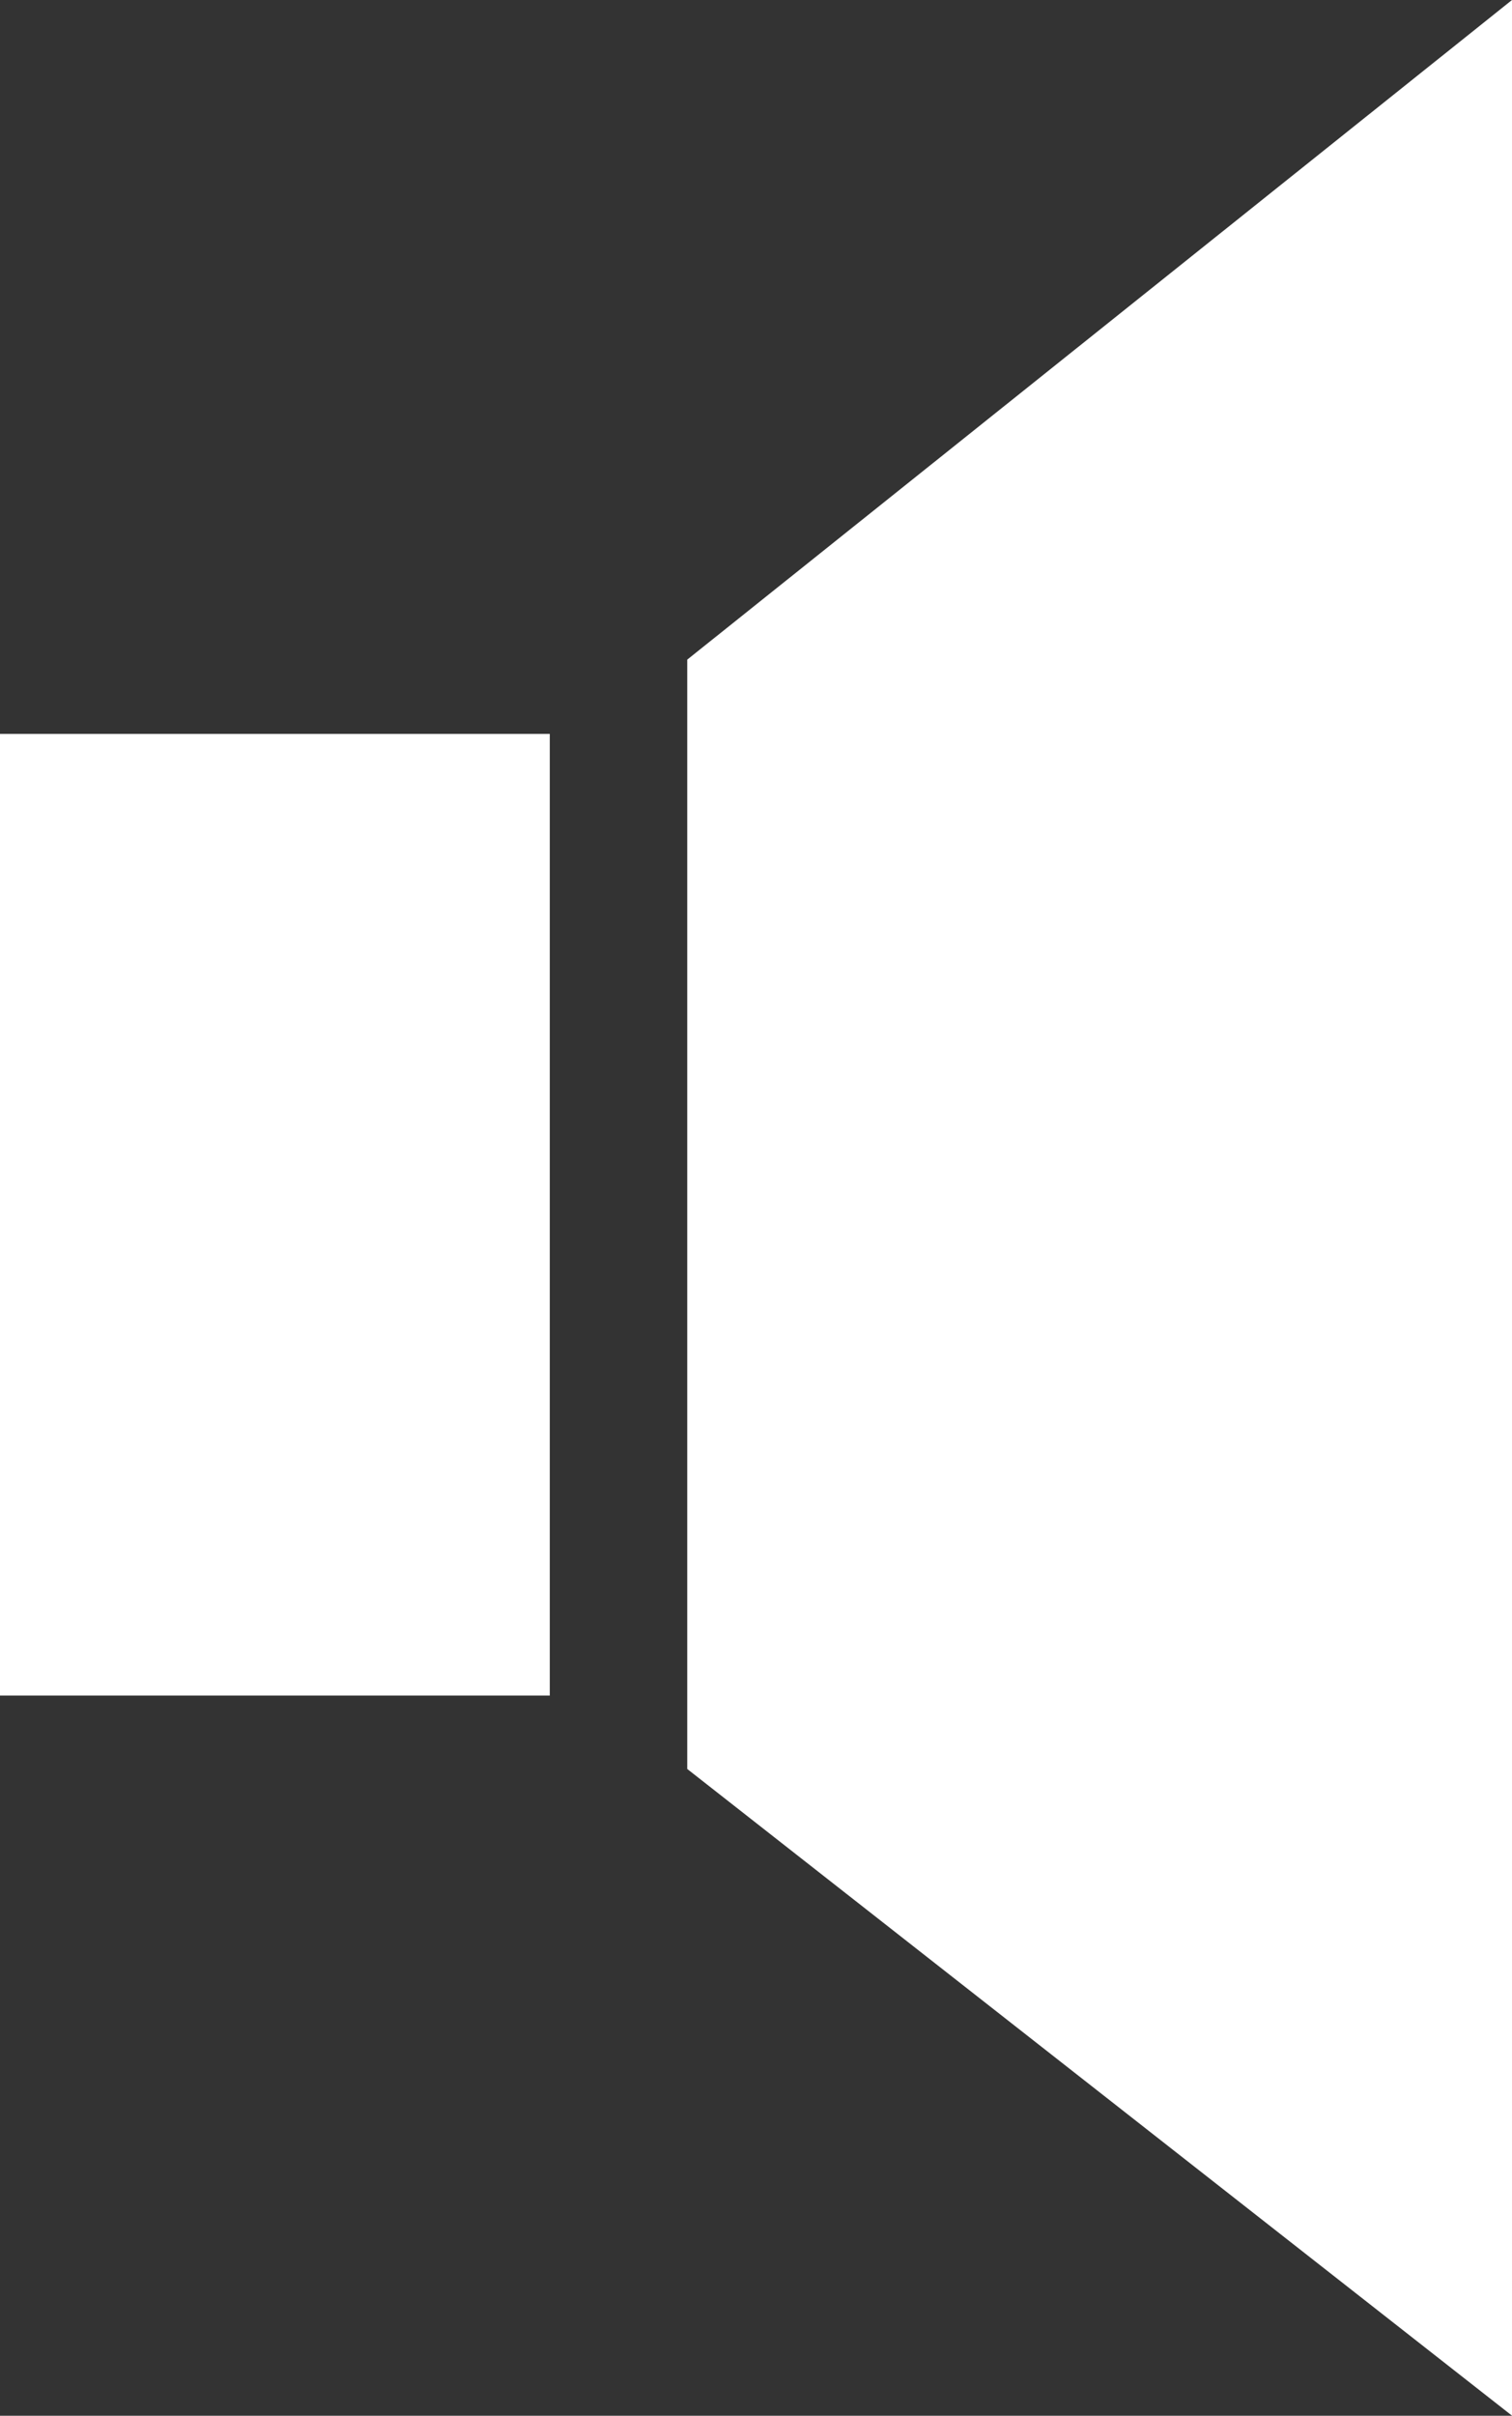
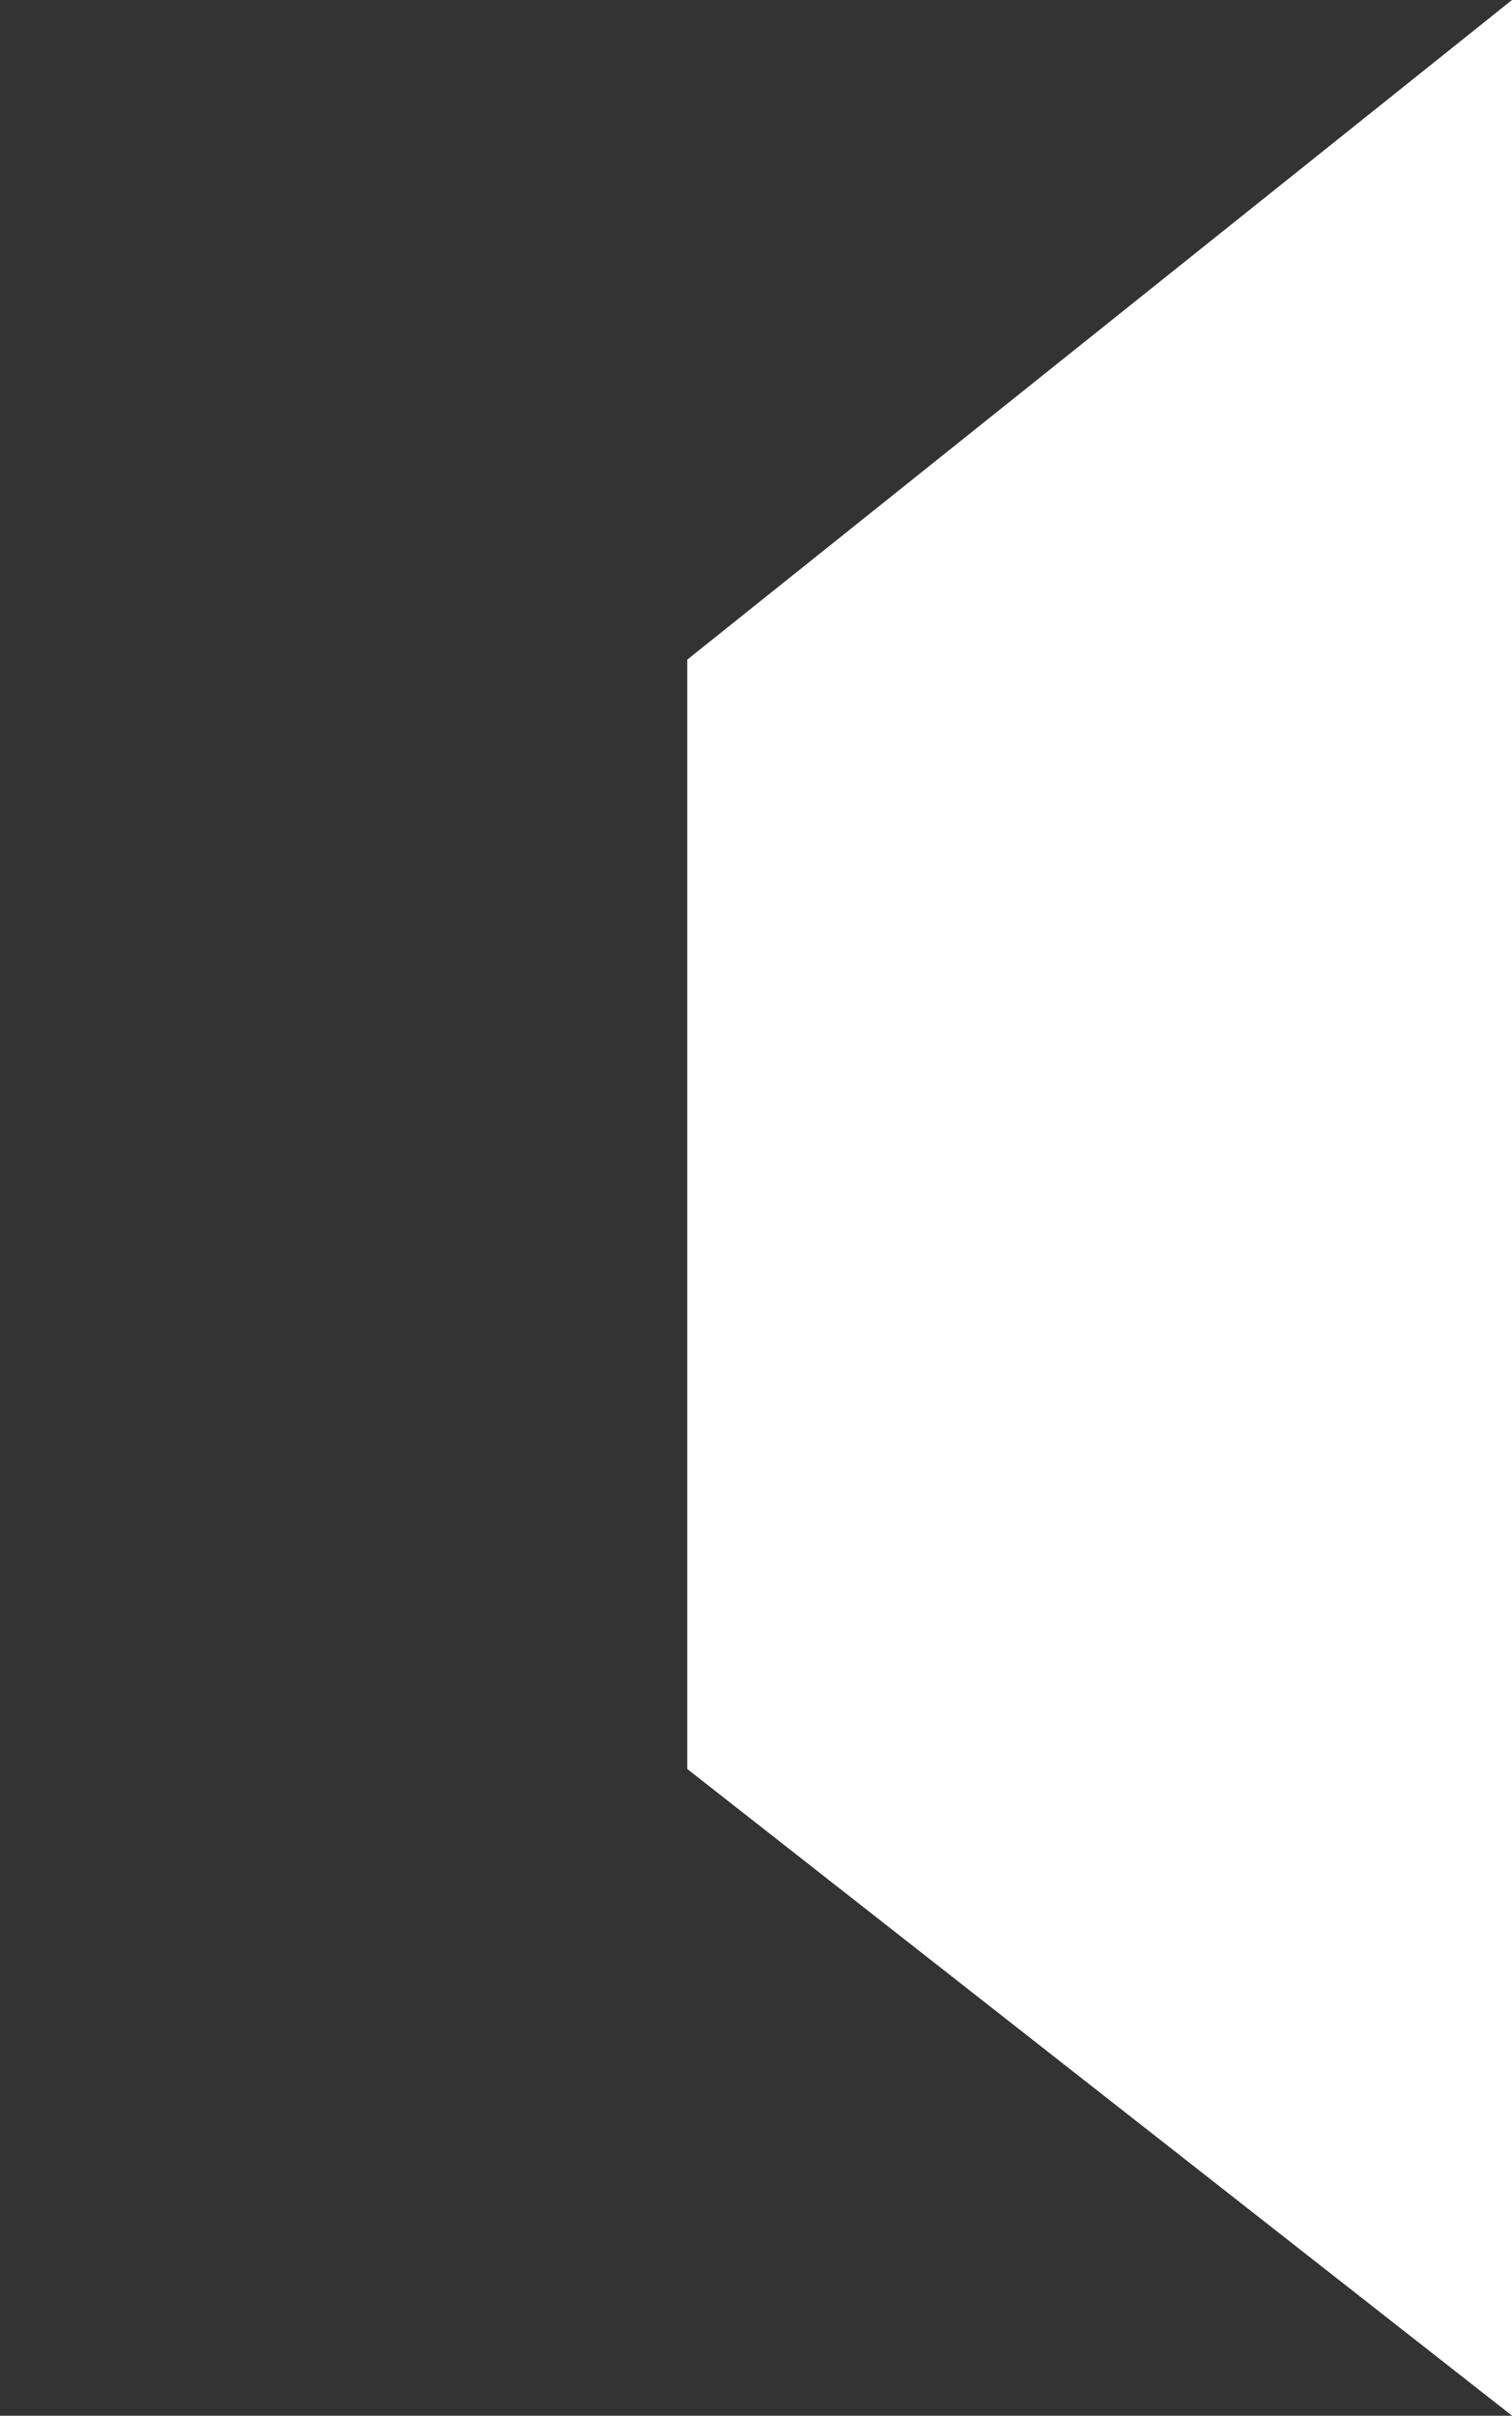
<svg xmlns="http://www.w3.org/2000/svg" id="mute" width="15.786" height="25.211" viewBox="0 0 15.786 25.211">
  <rect x="0" y="0" width="15.786" height="25.211" fill="#333333" stroke="none" />
  <g id="Group_58" data-name="Group 58" transform="translate(0 7.659)">
    <g id="Group_57" data-name="Group 57">
-       <rect id="Rectangle_82" data-name="Rectangle 82" width="5.74" height="10.036" fill="#fff" />
-     </g>
+       </g>
  </g>
  <g id="Group_60" data-name="Group 60" transform="translate(7.175)">
    <g id="Group_59" data-name="Group 59">
      <path id="Path_2578" data-name="Path 2578" d="M153.021,6.884V18.461l8.611,6.749V0Z" transform="translate(-153.021)" fill="#fff" />
    </g>
  </g>
</svg>